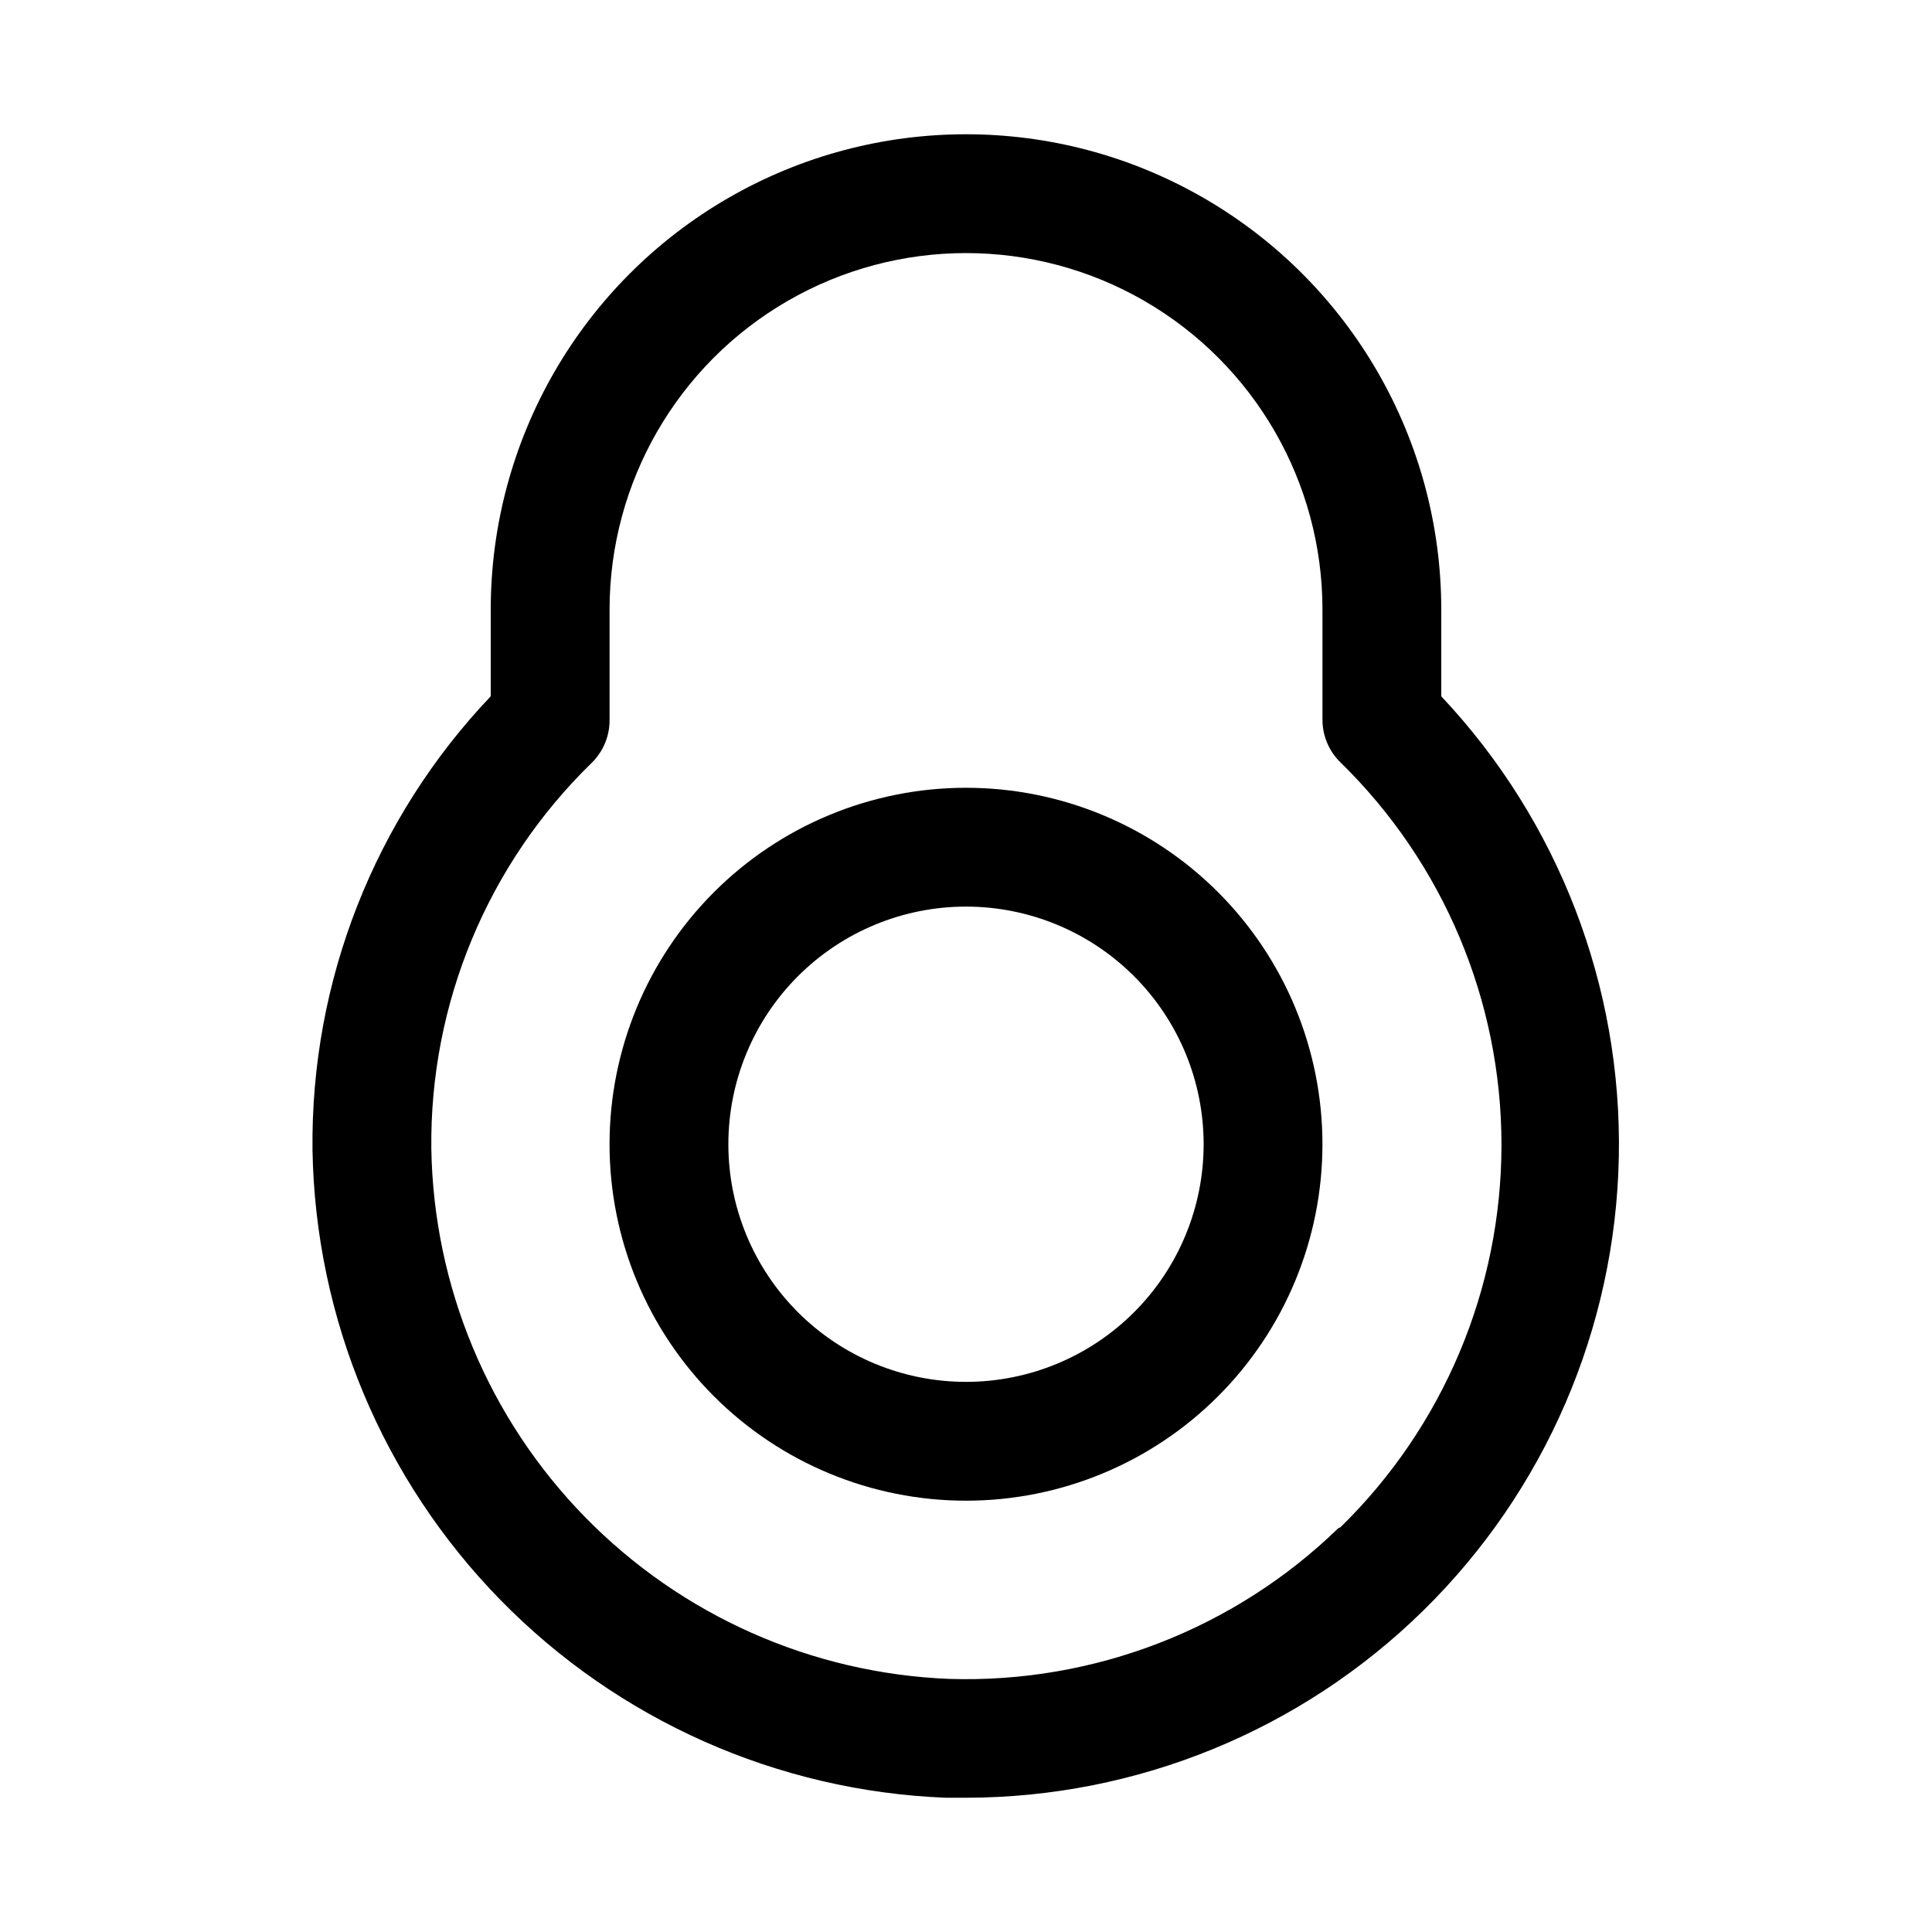
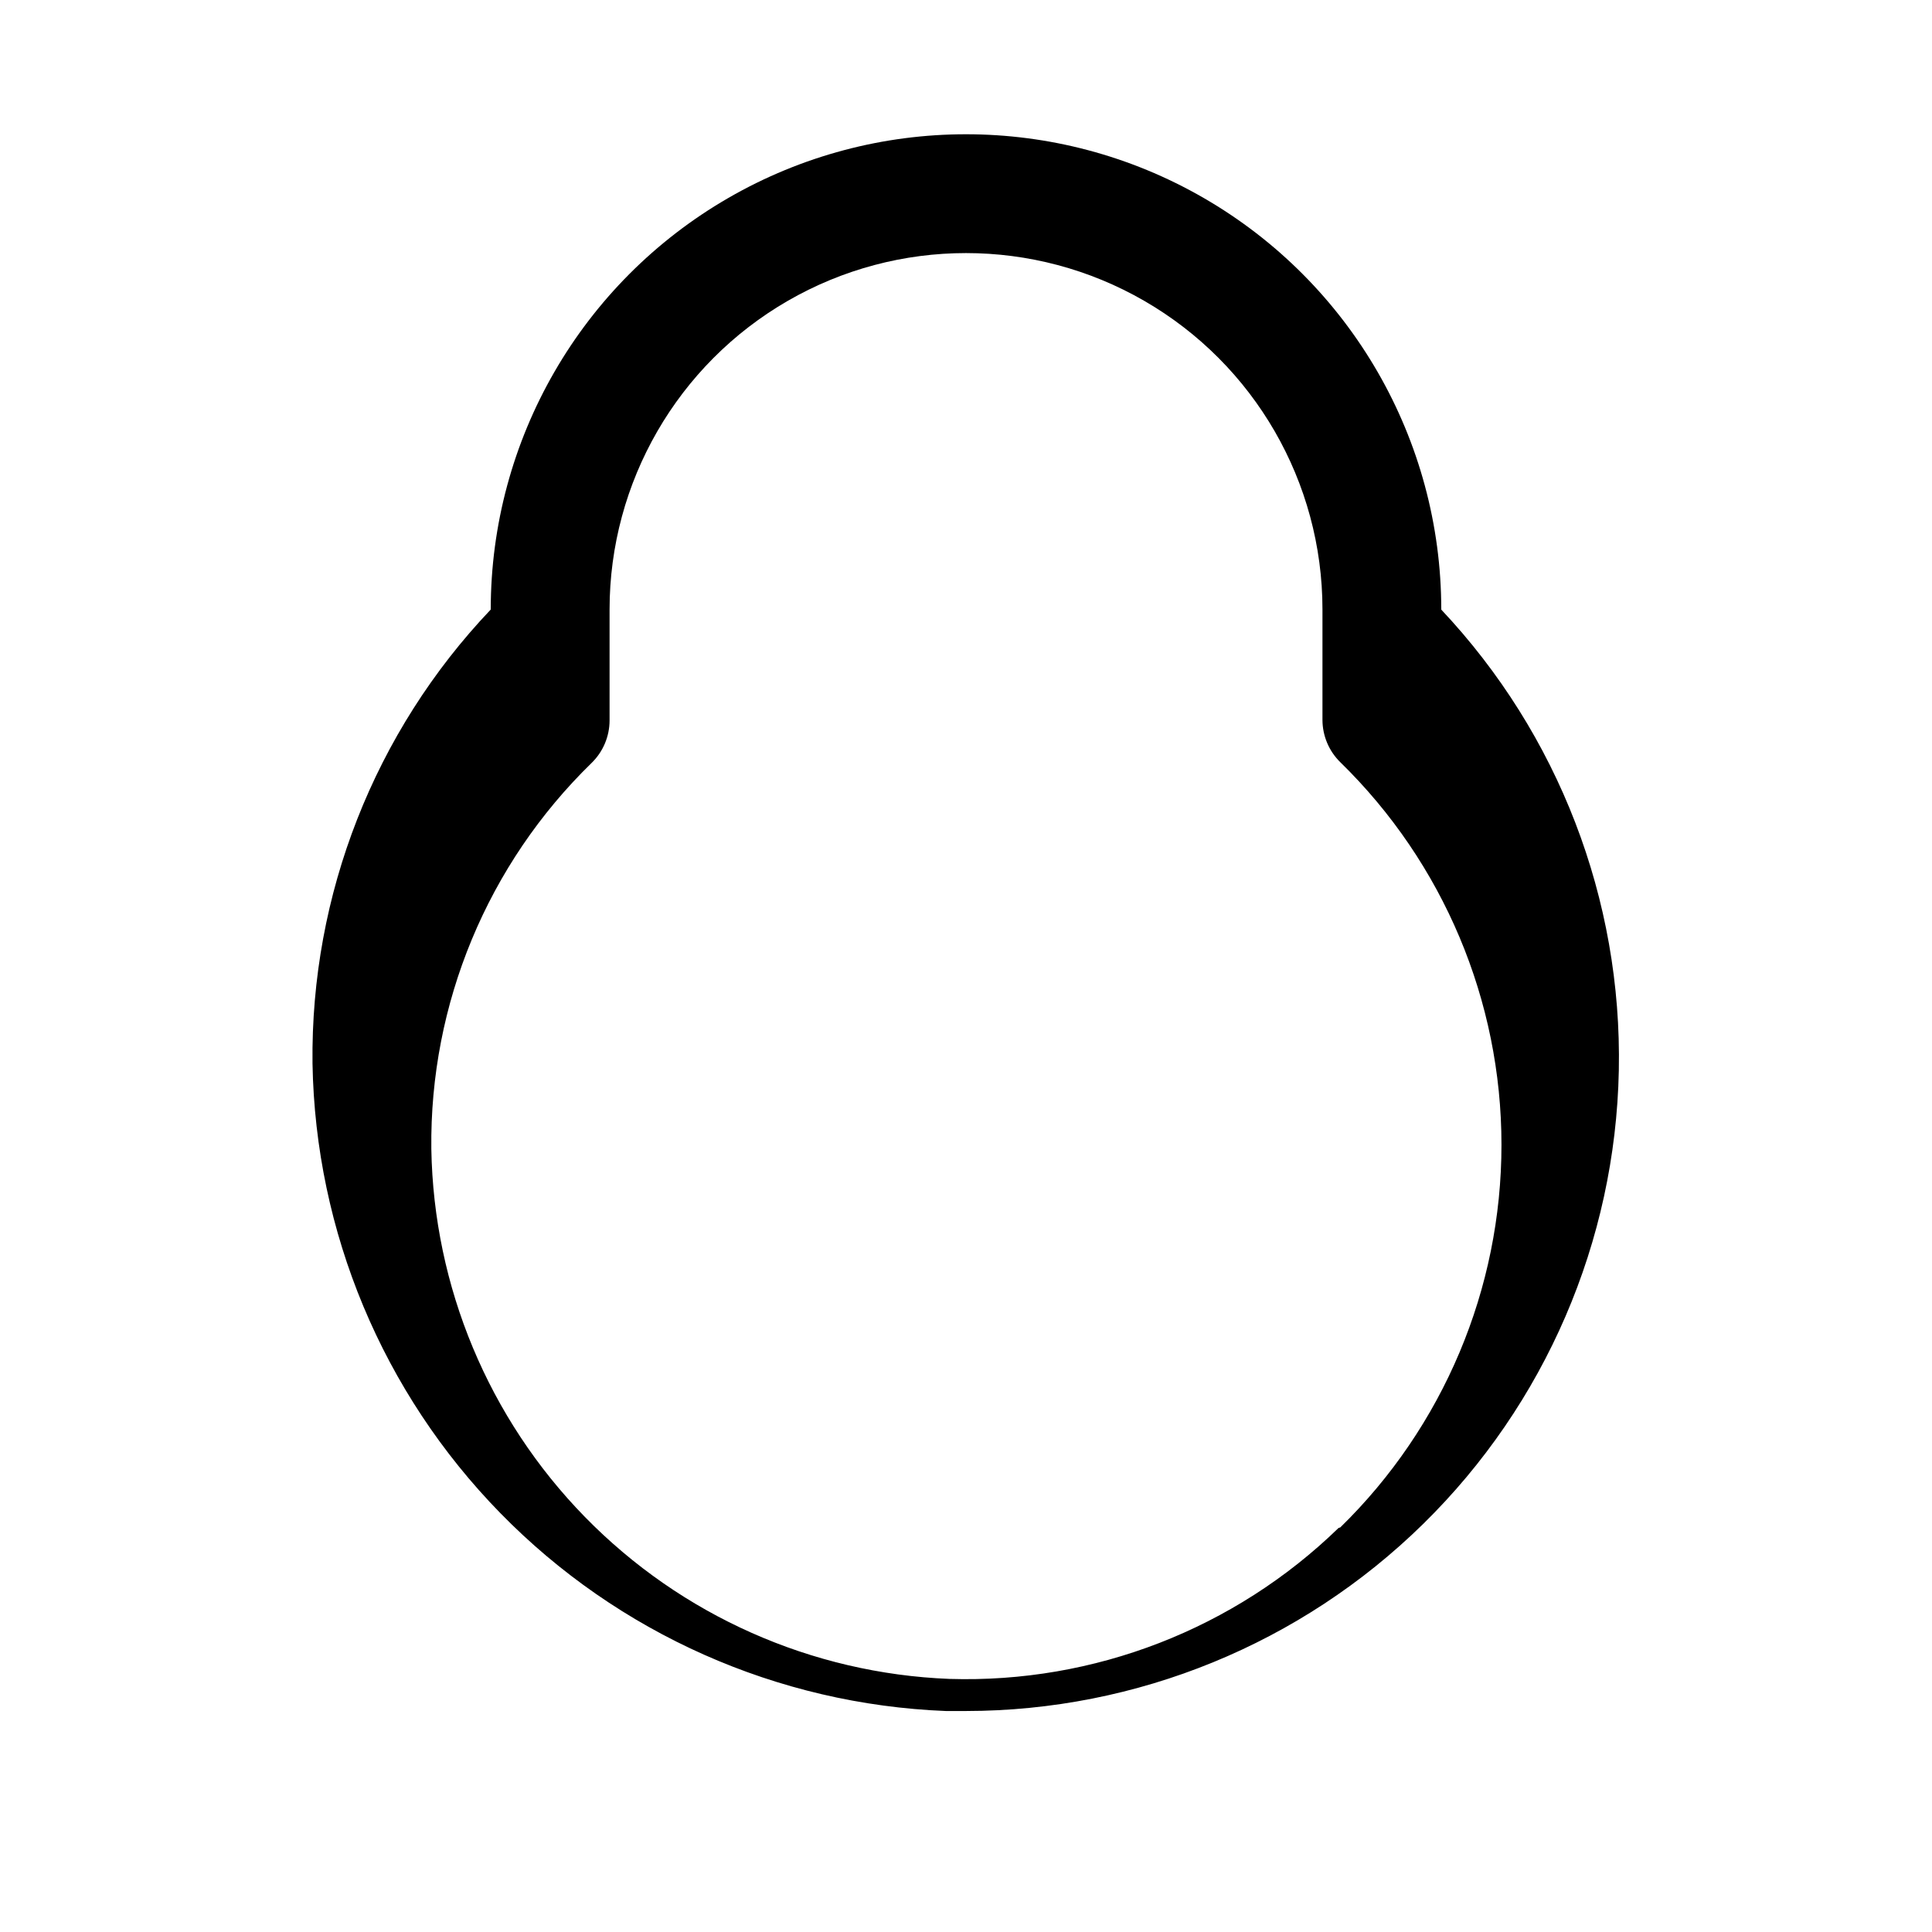
<svg xmlns="http://www.w3.org/2000/svg" fill="#000000" width="800px" height="800px" version="1.1" viewBox="144 144 512 512">
  <g>
-     <path d="m525.95 328.52v-22.984c0-45-24.004-86.578-62.973-109.08-38.973-22.5-86.984-22.5-125.95 0-38.973 22.5-62.977 64.078-62.977 109.08v22.984c-30.816 32.41-47.762 75.566-47.234 120.29 0.77 44.629 18.586 87.27 49.793 119.18 31.207 31.906 73.441 50.668 118.04 52.43h5.356c45.309-0.035 88.801-17.832 121.14-49.566s50.961-74.879 51.859-120.18c0.898-45.301-15.992-89.152-47.055-122.14zm-27.238 220.42h0.004c-27.539 26.75-64.754 41.18-103.12 39.988-36.492-1.441-71.047-16.797-96.578-42.91-25.527-26.113-40.094-61.012-40.711-97.527-0.457-38.496 14.914-75.492 42.512-102.34 3.004-2.945 4.703-6.969 4.723-11.176v-29.441c0-33.75 18.004-64.934 47.23-81.809s65.238-16.875 94.465 0c29.227 16.875 47.23 48.059 47.23 81.809v29.285-0.004c0.02 4.211 1.719 8.234 4.727 11.18 27.312 26.664 42.711 63.223 42.711 101.39 0 38.172-15.398 74.73-42.711 101.39z" />
-     <path d="m400 352.77c-25.055 0-49.082 9.953-66.797 27.668s-27.668 41.742-27.668 66.797c0 25.055 9.953 49.082 27.668 66.797s41.742 27.668 66.797 27.668c25.051 0 49.078-9.953 66.793-27.668 17.719-17.715 27.668-41.742 27.668-66.797 0-25.055-9.949-49.082-27.668-66.797-17.715-17.715-41.742-27.668-66.793-27.668zm0 157.44c-16.703 0-32.723-6.637-44.531-18.445-11.812-11.809-18.445-27.828-18.445-44.531s6.633-32.719 18.445-44.531c11.809-11.809 27.828-18.445 44.531-18.445 16.699 0 32.719 6.637 44.531 18.445 11.809 11.812 18.445 27.828 18.445 44.531s-6.637 32.723-18.445 44.531c-11.812 11.809-27.832 18.445-44.531 18.445z" />
+     <path d="m525.95 328.52v-22.984c0-45-24.004-86.578-62.973-109.08-38.973-22.5-86.984-22.5-125.95 0-38.973 22.5-62.977 64.078-62.977 109.08c-30.816 32.41-47.762 75.566-47.234 120.29 0.77 44.629 18.586 87.27 49.793 119.18 31.207 31.906 73.441 50.668 118.04 52.43h5.356c45.309-0.035 88.801-17.832 121.14-49.566s50.961-74.879 51.859-120.18c0.898-45.301-15.992-89.152-47.055-122.14zm-27.238 220.42h0.004c-27.539 26.75-64.754 41.18-103.12 39.988-36.492-1.441-71.047-16.797-96.578-42.91-25.527-26.113-40.094-61.012-40.711-97.527-0.457-38.496 14.914-75.492 42.512-102.34 3.004-2.945 4.703-6.969 4.723-11.176v-29.441c0-33.75 18.004-64.934 47.23-81.809s65.238-16.875 94.465 0c29.227 16.875 47.23 48.059 47.23 81.809v29.285-0.004c0.02 4.211 1.719 8.234 4.727 11.18 27.312 26.664 42.711 63.223 42.711 101.39 0 38.172-15.398 74.73-42.711 101.39z" />
  </g>
</svg>